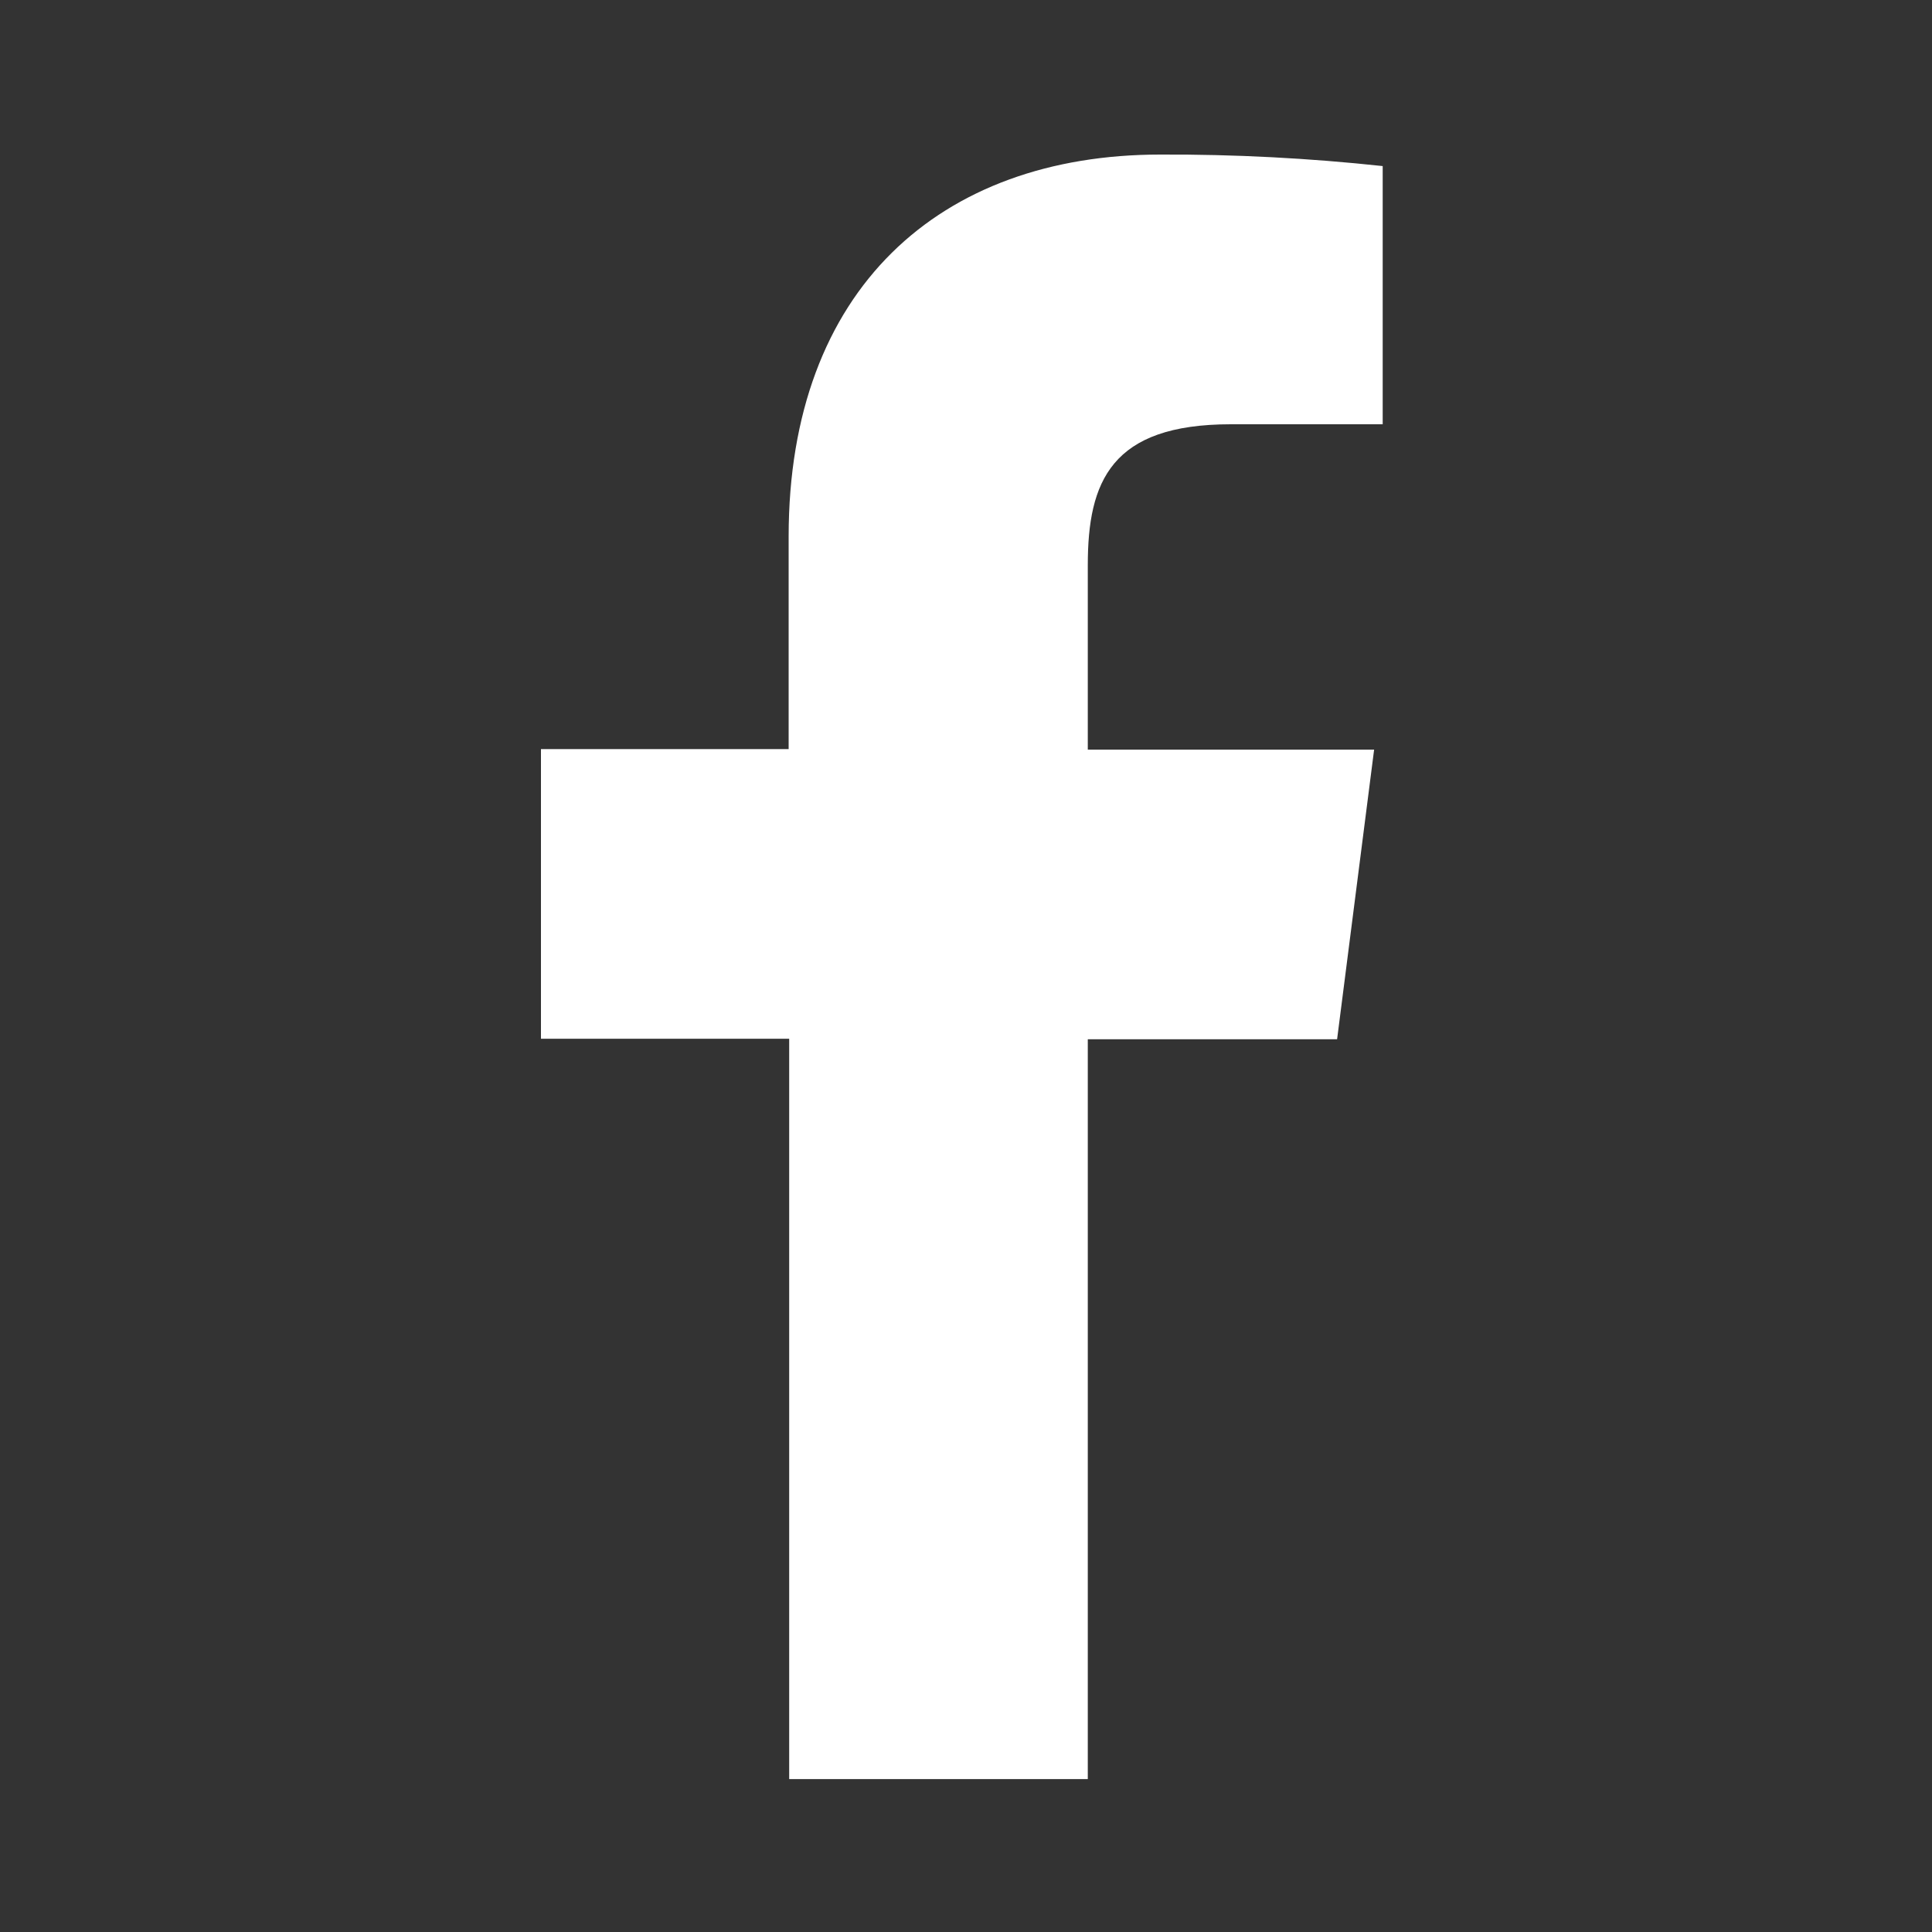
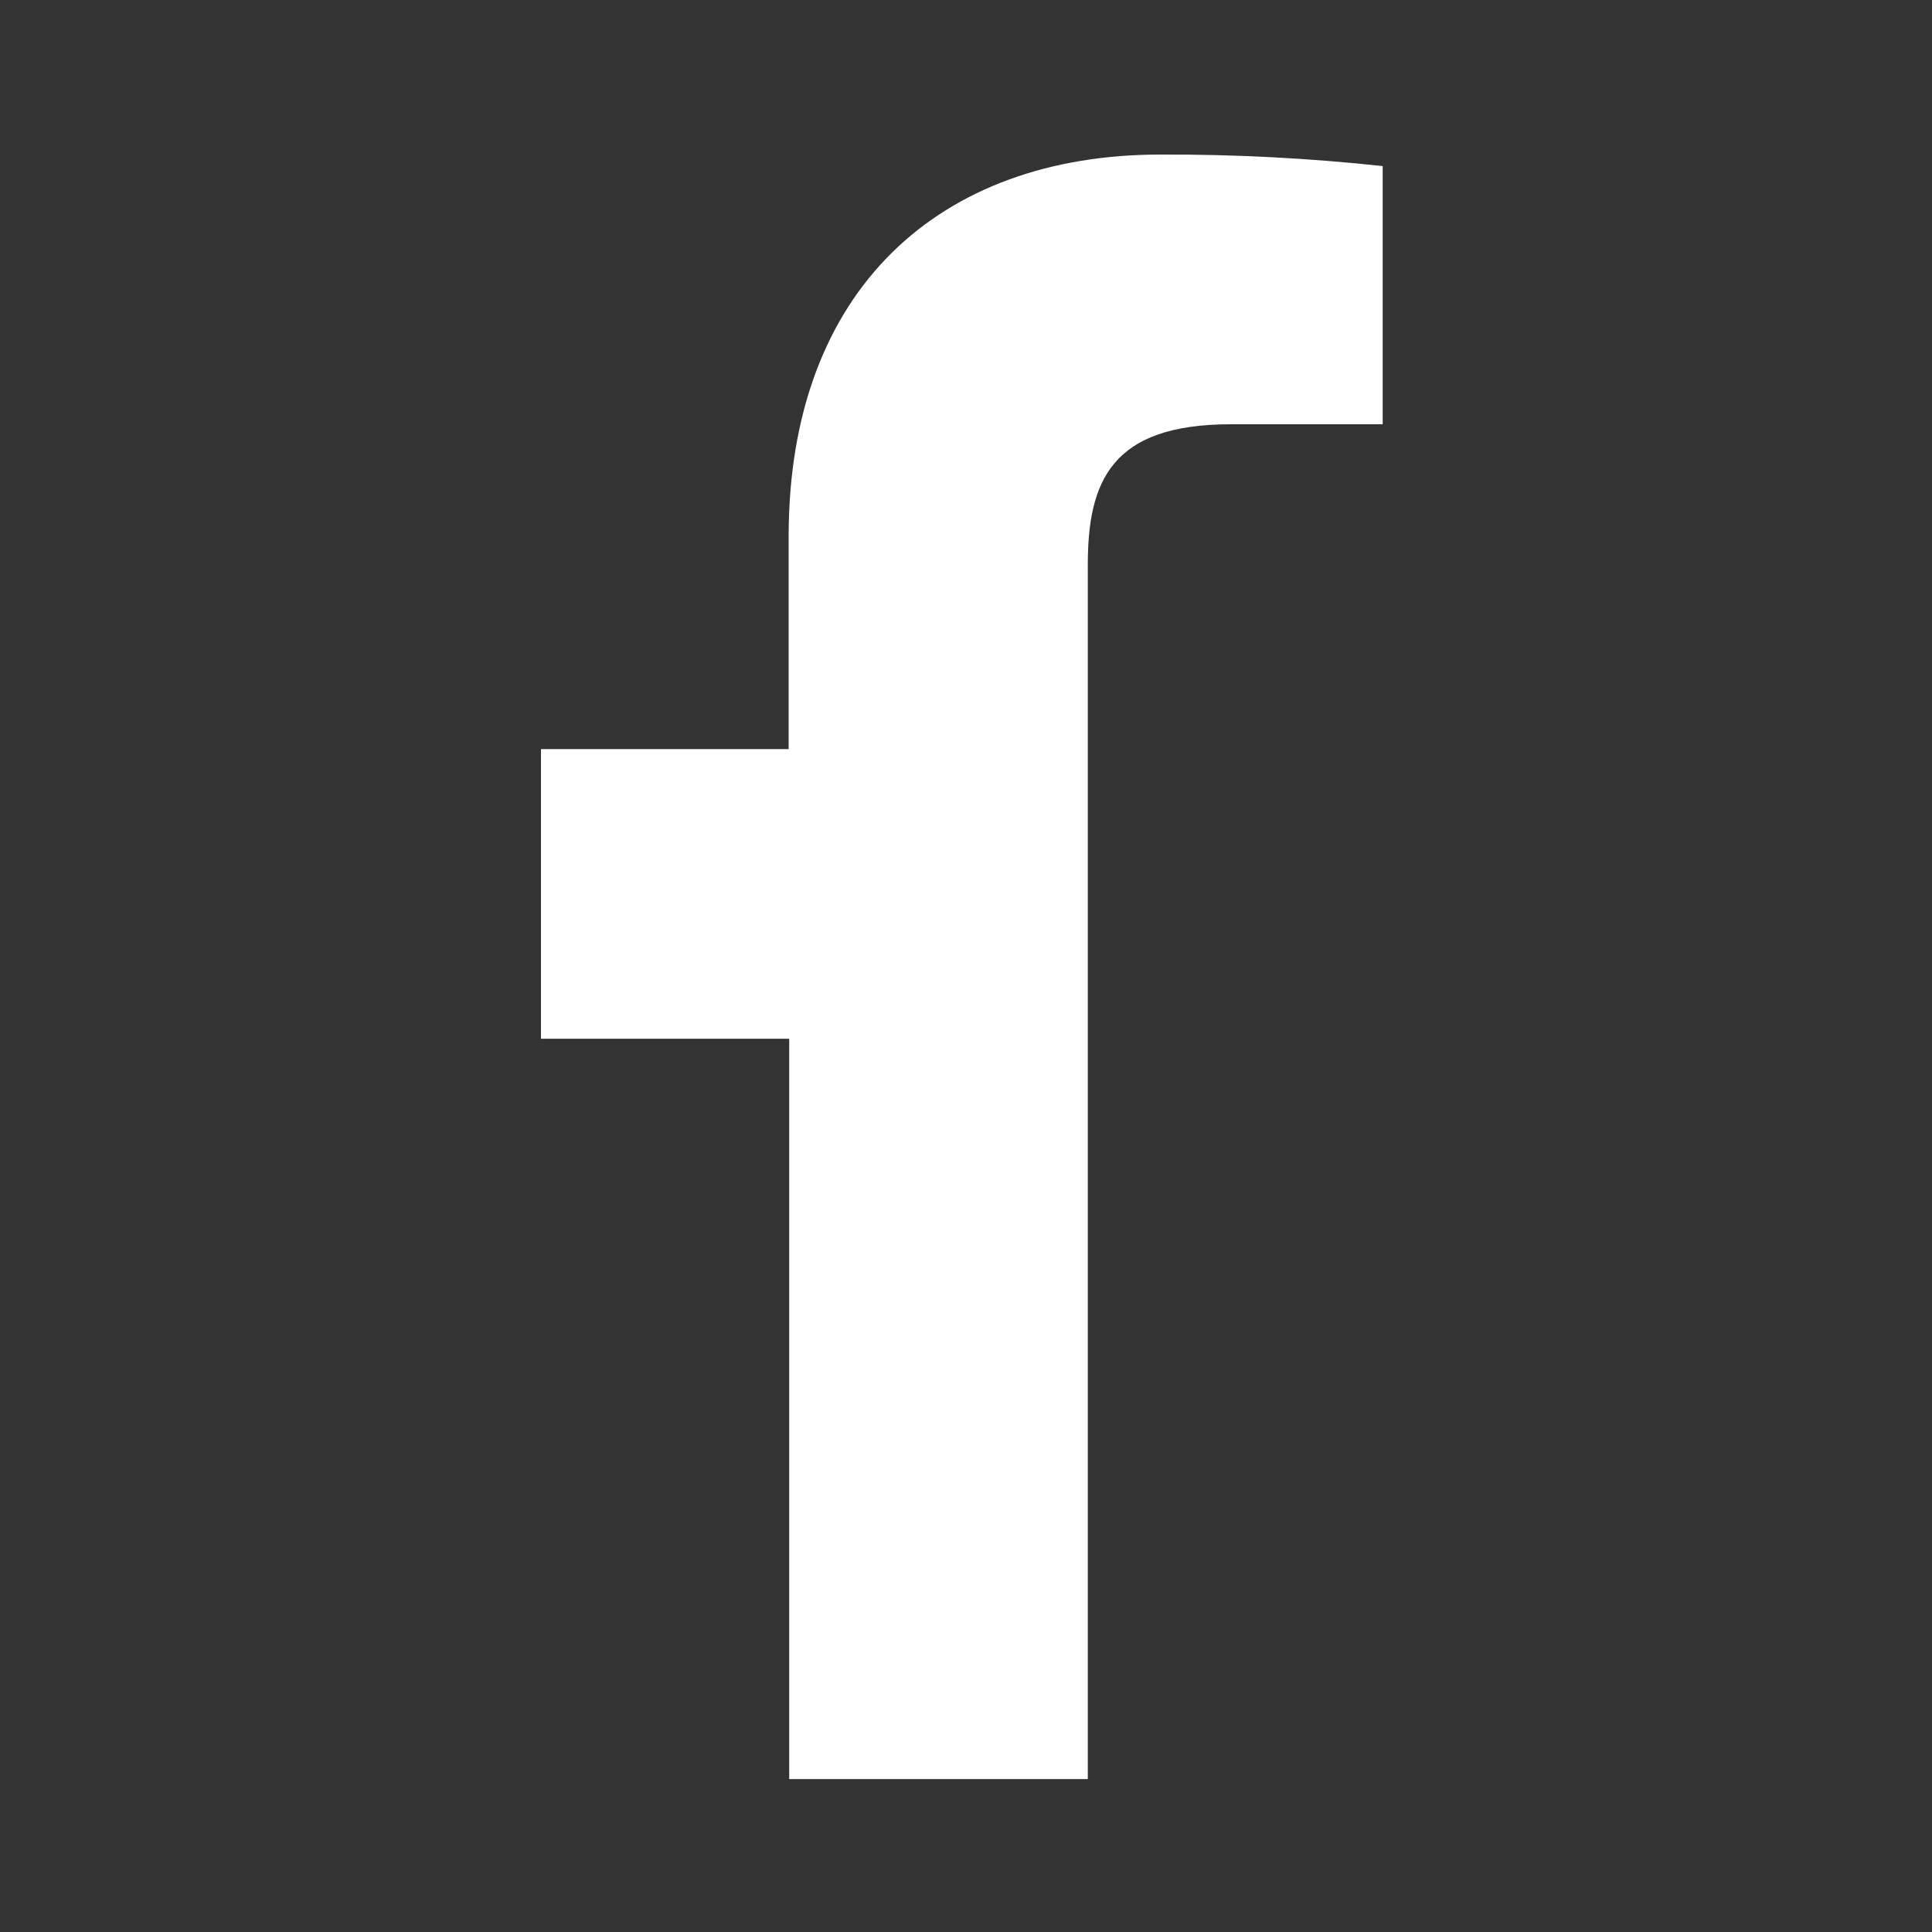
<svg xmlns="http://www.w3.org/2000/svg" width="25" height="25" viewBox="0 0 25 25" fill="none">
  <rect x="0" y="0" width="25" height="25" fill="#333333" stroke="none" />
-   <path d="M14.076 23.021V13.448H17.302L17.781 9.7H14.076V7.312C14.076 6.231 14.377 5.49 15.927 5.49H17.892V2.149C16.936 2.046 15.975 1.996 15.014 2C12.162 2 10.205 3.743 10.205 6.942V9.693H7V13.441H10.212V23.021H14.076Z" fill="white" />
+   <path d="M14.076 23.021V13.448H17.302H14.076V7.312C14.076 6.231 14.377 5.49 15.927 5.49H17.892V2.149C16.936 2.046 15.975 1.996 15.014 2C12.162 2 10.205 3.743 10.205 6.942V9.693H7V13.441H10.212V23.021H14.076Z" fill="white" />
</svg>